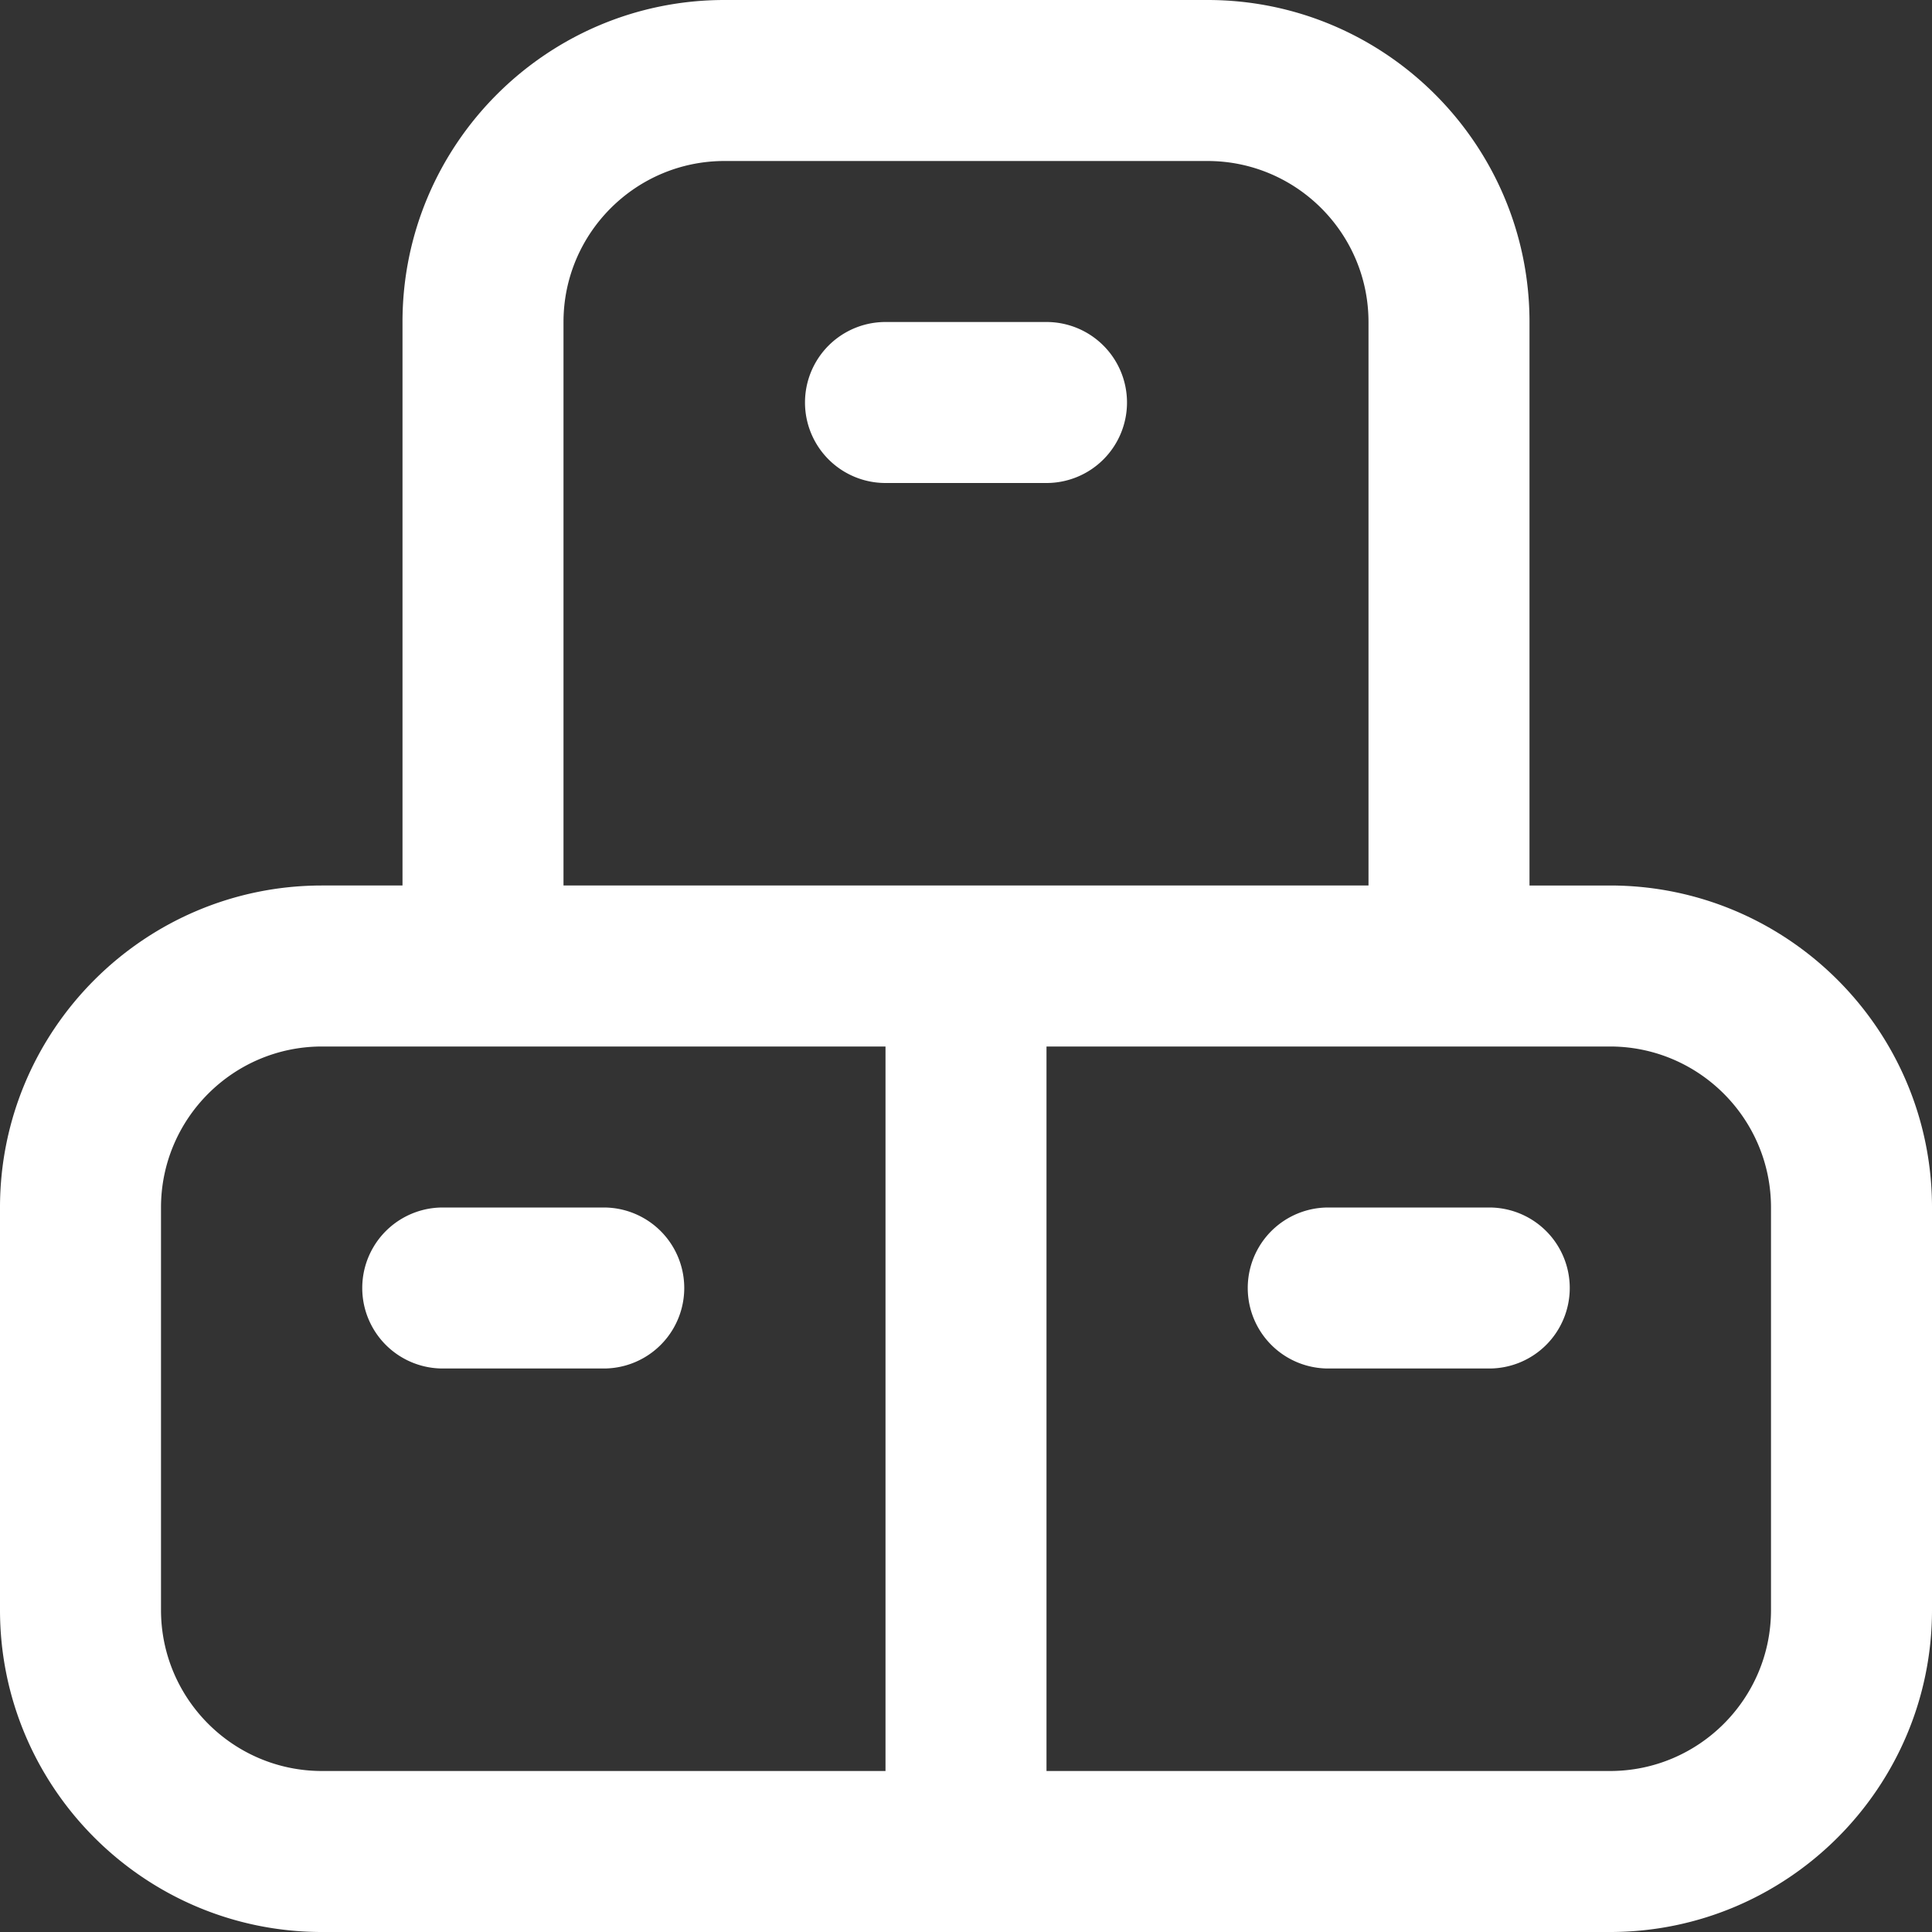
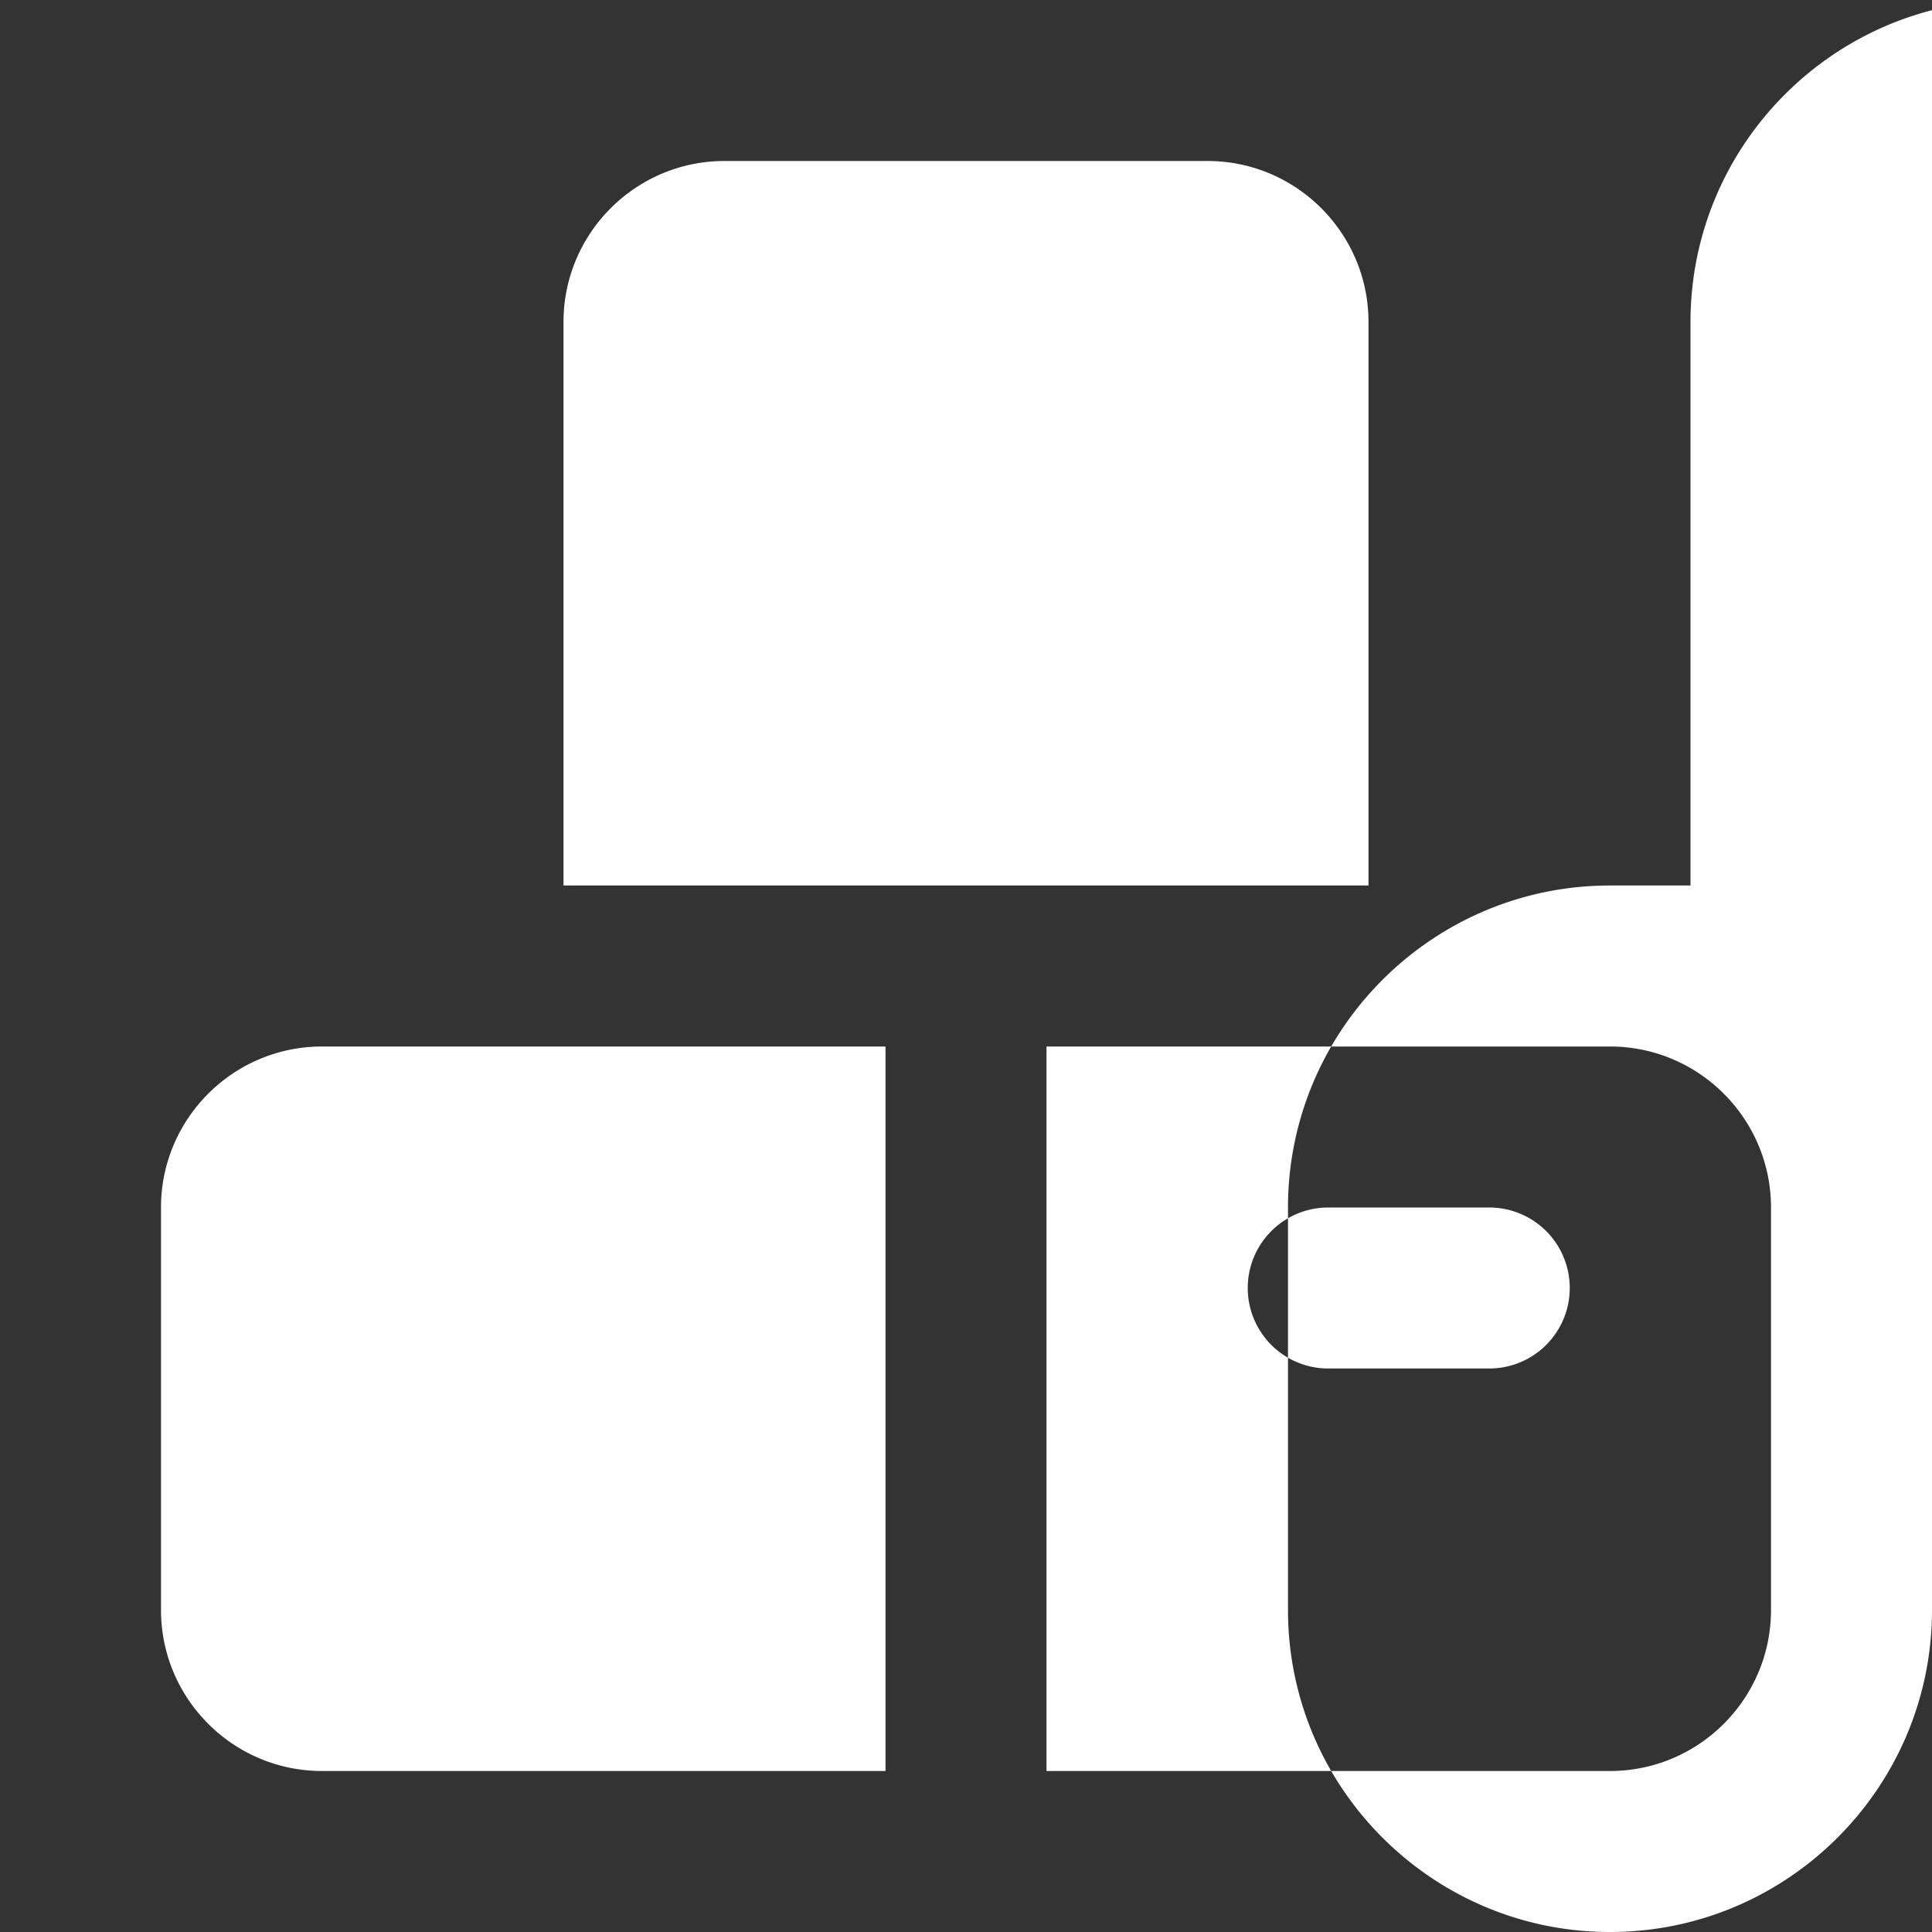
<svg xmlns="http://www.w3.org/2000/svg" version="1.1" width="512" height="512" x="0" y="0" viewBox="0 0 24 24" style="enable-background:new 0 0 512 512" xml:space="preserve" class="">
  <rect x="0" y="0" width="24" height="24" fill="#333333" stroke="none" />
  <g>
-     <path d="M19.5 16a1 1 0 0 1-1 1h-2a1 1 0 1 1 0-2h2a1 1 0 0 1 1 1Zm4.5-1v5c0 2.206-1.794 4-4 4H4c-2.206 0-4-1.794-4-4v-5c0-2.206 1.794-4 4-4h1V4c0-2.206 1.794-4 4-4h6c2.206 0 4 1.794 4 4v7h1c2.206 0 4 1.794 4 4ZM7 11h10V4c0-1.103-.897-2-2-2H9c-1.103 0-2 .897-2 2v7ZM4 22h7v-9H4c-1.103 0-2 .897-2 2v5c0 1.103.897 2 2 2Zm18-7c0-1.103-.897-2-2-2h-7v9h7c1.103 0 2-.897 2-2v-5ZM7.5 15h-2a1 1 0 1 0 0 2h2a1 1 0 1 0 0-2ZM14 5a1 1 0 0 0-1-1h-2a1 1 0 1 0 0 2h2a1 1 0 0 0 1-1Z" fill="#ffffff" opacity="1" data-original="#000000" class="" />
+     <path d="M19.5 16a1 1 0 0 1-1 1h-2a1 1 0 1 1 0-2h2a1 1 0 0 1 1 1Zm4.5-1v5c0 2.206-1.794 4-4 4c-2.206 0-4-1.794-4-4v-5c0-2.206 1.794-4 4-4h1V4c0-2.206 1.794-4 4-4h6c2.206 0 4 1.794 4 4v7h1c2.206 0 4 1.794 4 4ZM7 11h10V4c0-1.103-.897-2-2-2H9c-1.103 0-2 .897-2 2v7ZM4 22h7v-9H4c-1.103 0-2 .897-2 2v5c0 1.103.897 2 2 2Zm18-7c0-1.103-.897-2-2-2h-7v9h7c1.103 0 2-.897 2-2v-5ZM7.5 15h-2a1 1 0 1 0 0 2h2a1 1 0 1 0 0-2ZM14 5a1 1 0 0 0-1-1h-2a1 1 0 1 0 0 2h2a1 1 0 0 0 1-1Z" fill="#ffffff" opacity="1" data-original="#000000" class="" />
  </g>
</svg>